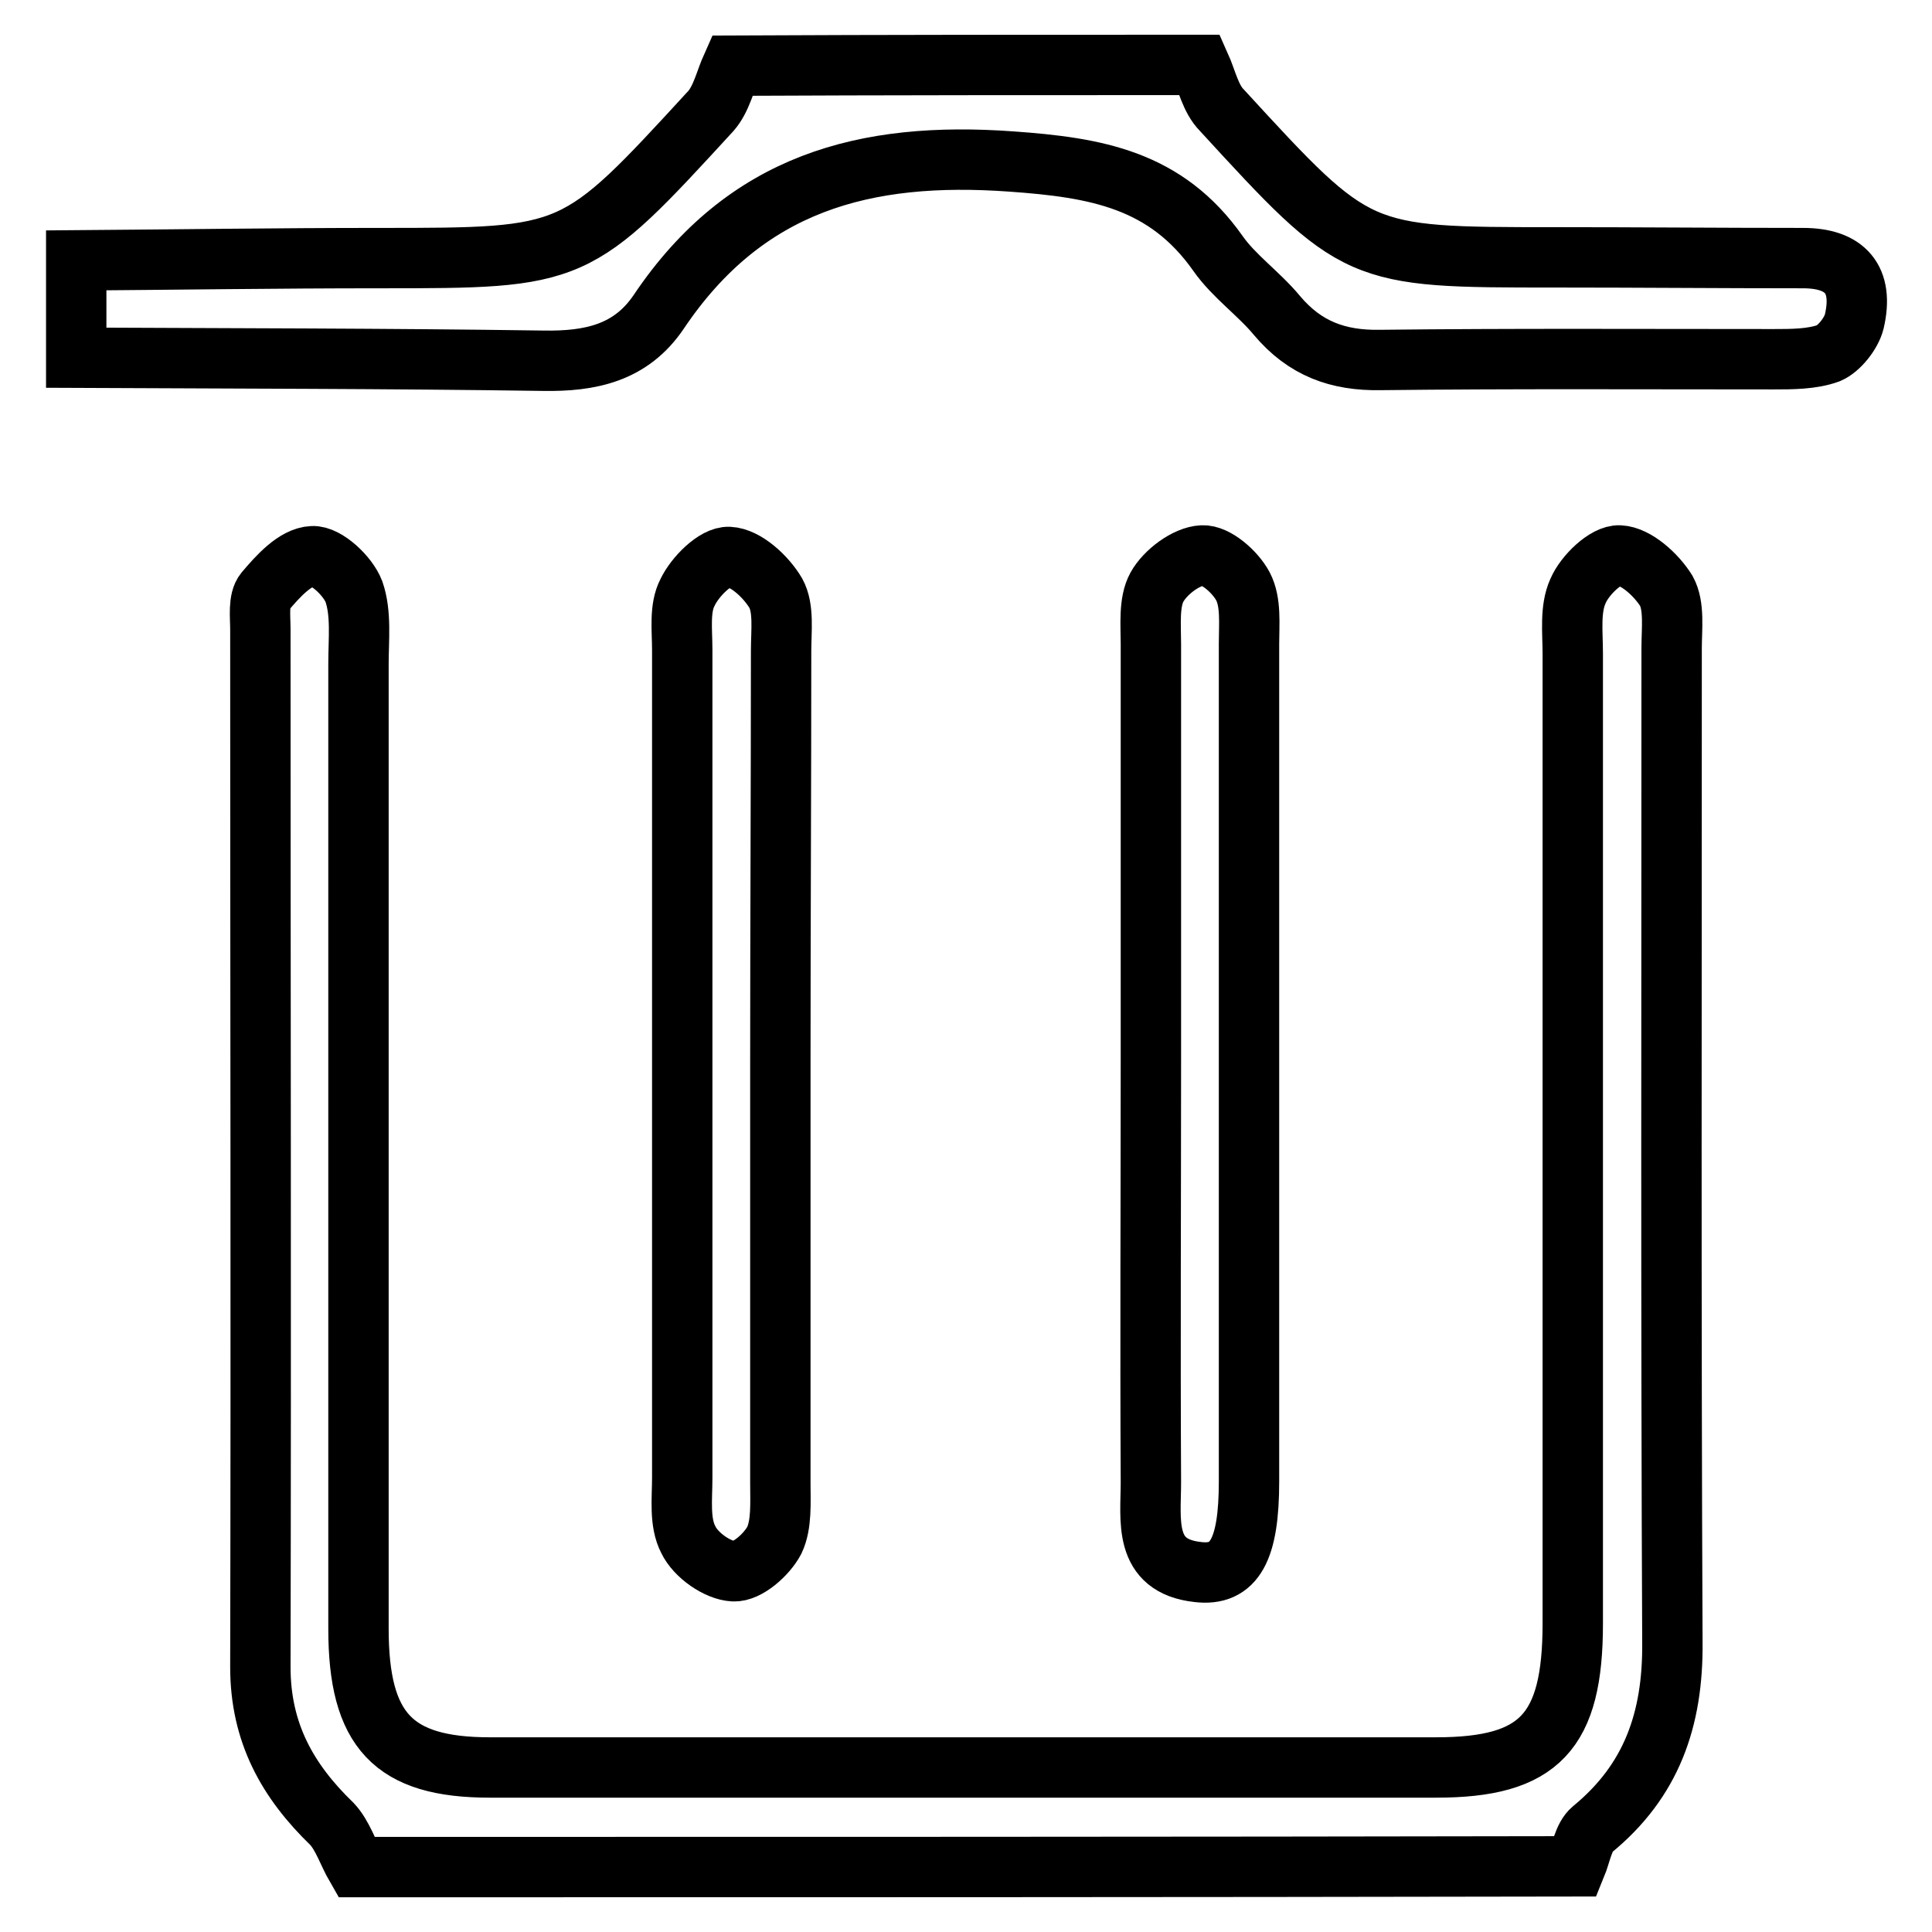
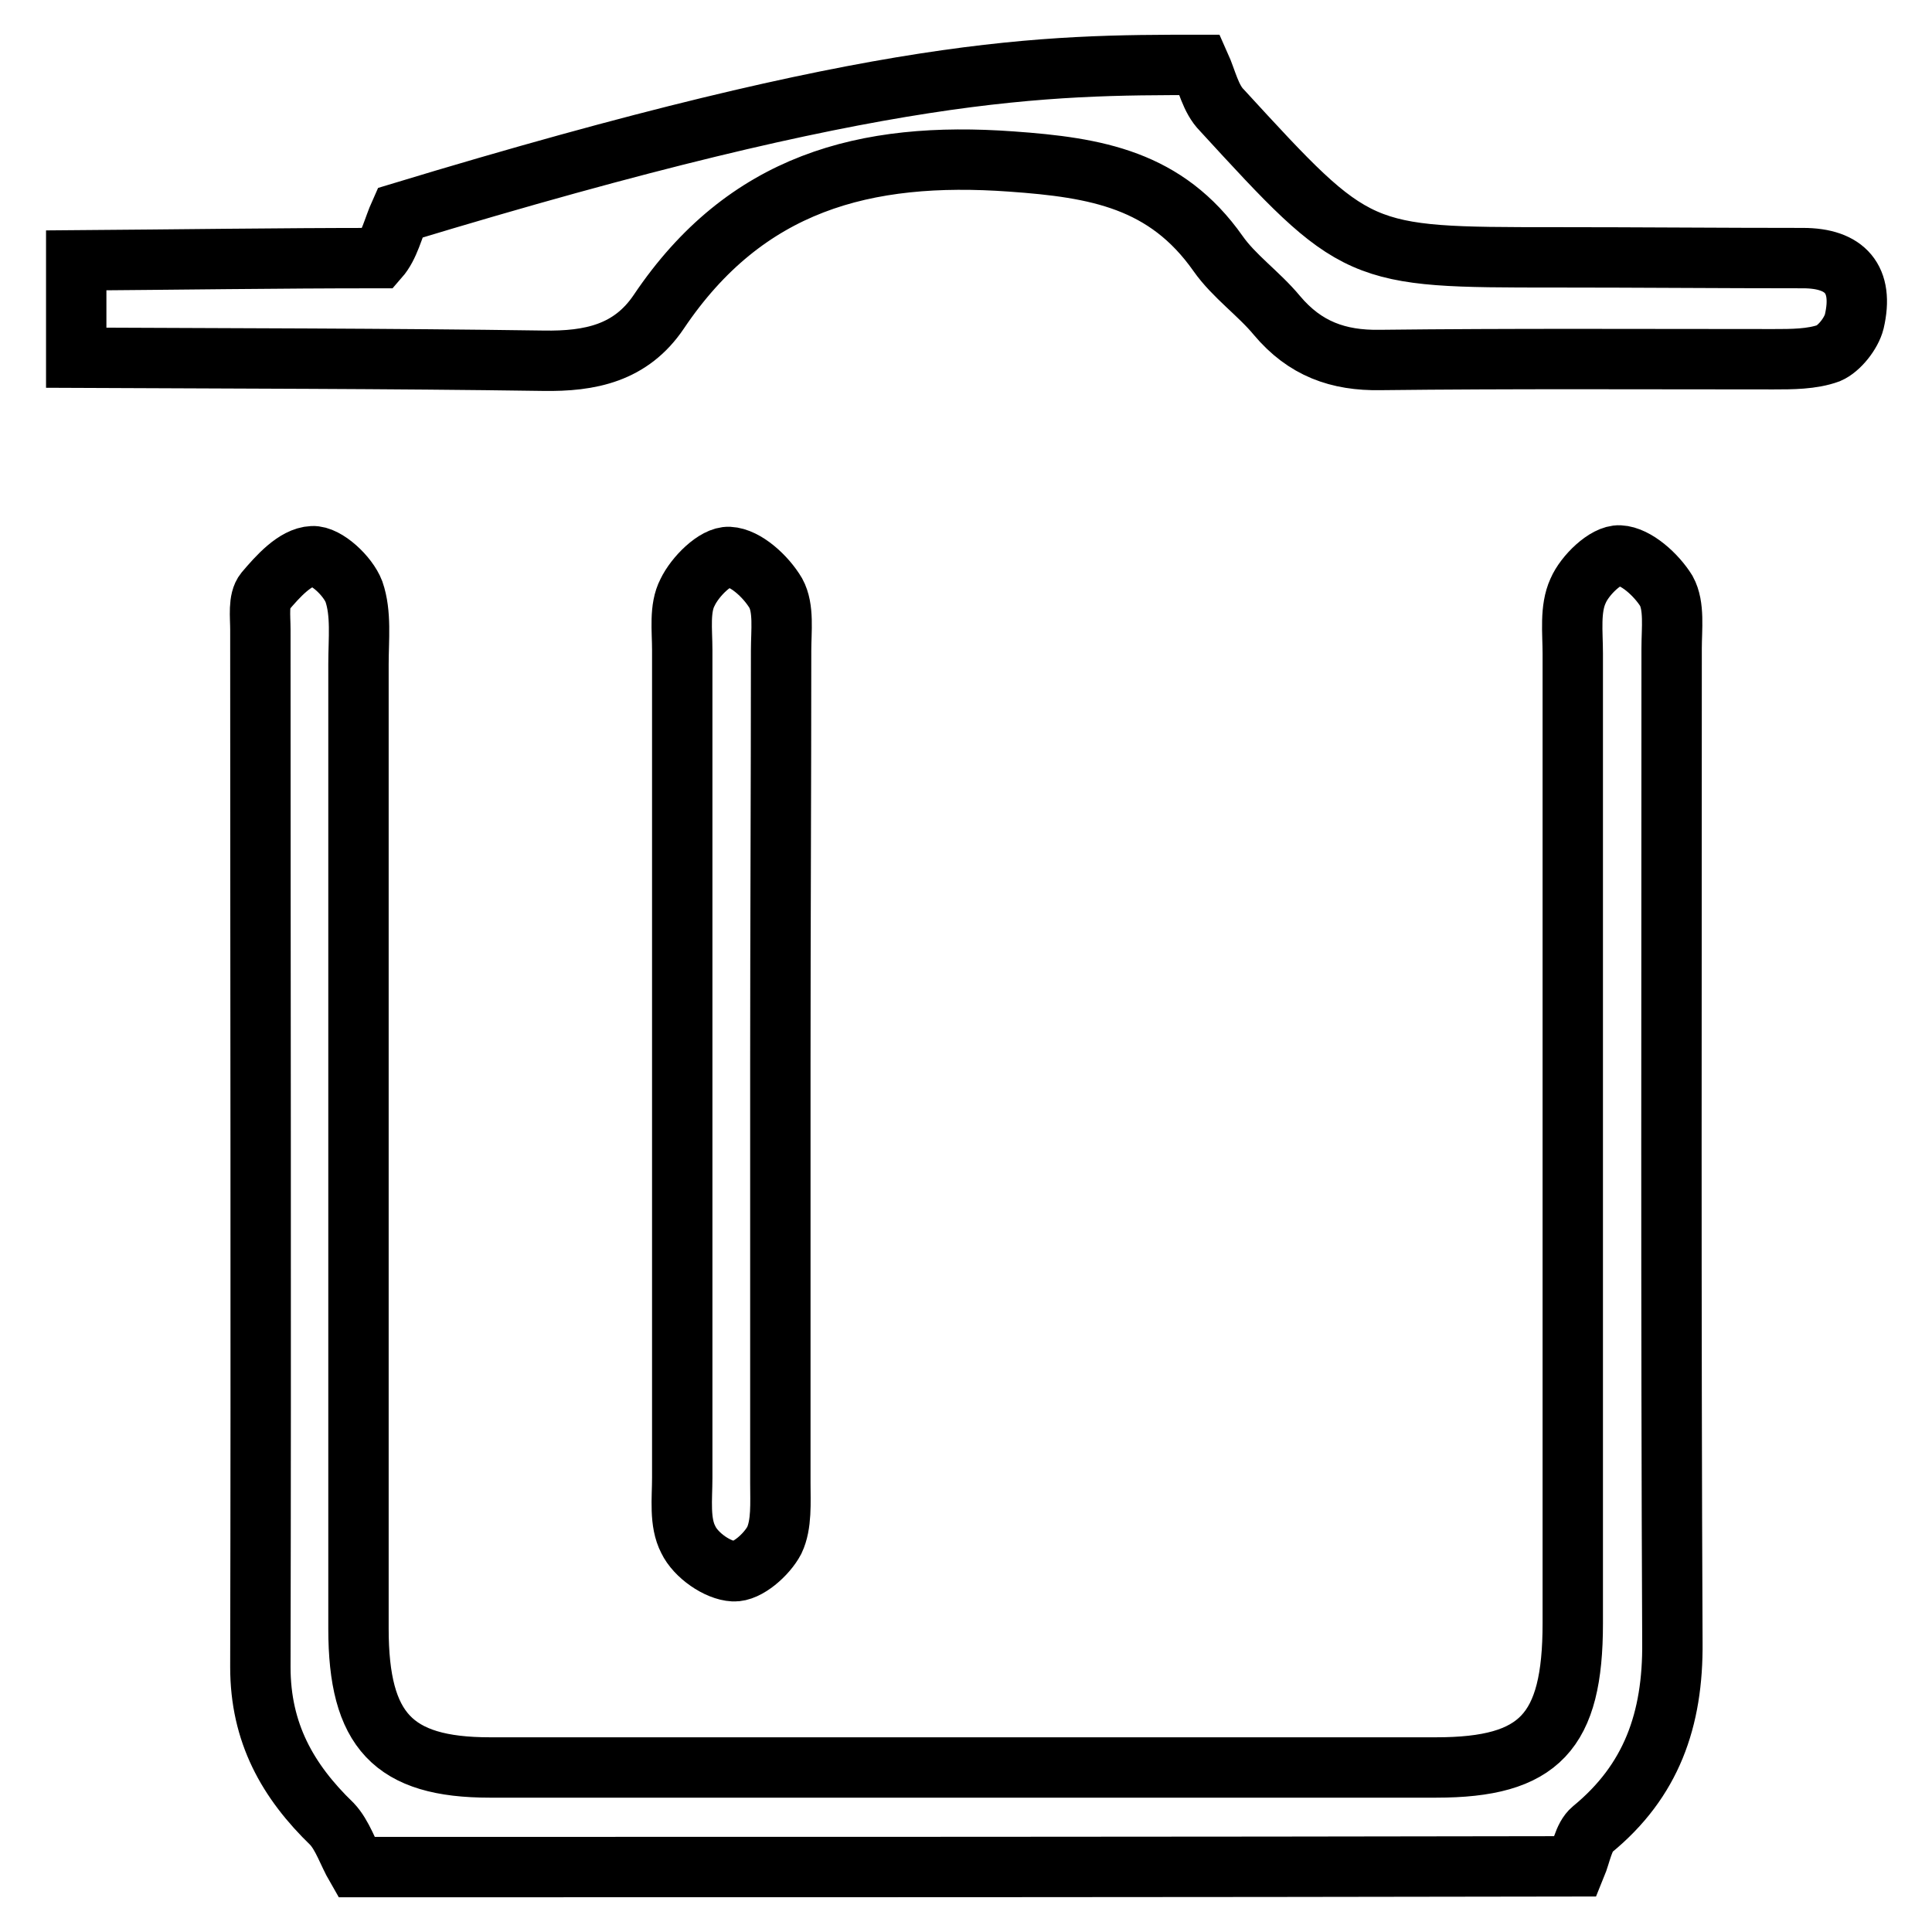
<svg xmlns="http://www.w3.org/2000/svg" version="1.1" x="0px" y="0px" viewBox="0 0 256 256" enable-background="new 0 0 256 256" xml:space="preserve">
  <g>
    <g>
      <path stroke-width="8" fill-opacity="0" stroke="#000000" d="M47.2,247.4c-1.1-1.9-1.8-4.2-3.2-5.7c-5.9-5.7-9.5-12.1-9.5-20.8c0.1-45.8,0-91.7,0-137.5c0-1.7-0.3-3.9,0.6-5c1.7-2,4-4.6,6.3-4.7c1.8-0.1,4.7,2.6,5.5,4.7c1,2.9,0.6,6.3,0.6,9.6c0,42.6,0,85.2,0,127.8c0,13.5,4.6,18.4,17.4,18.4c41.8,0,83.6,0,125.4,0c13.7,0,18.1-4.7,18.1-19.1c0-42.8,0-85.6,0-128.5c0-2.8-0.4-5.9,0.7-8.3c0.9-2.1,3.7-4.8,5.5-4.7c2.2,0.1,4.9,2.6,6.2,4.7c1.1,2,0.7,5,0.7,7.6c0,43.9-0.1,87.8,0.1,131.7c0.1,10.3-2.8,18.4-10.6,24.8c-1.2,1-1.5,3.2-2.2,4.9C154.9,247.4,101.1,247.4,47.2,247.4z" />
-       <path stroke-width="8" fill-opacity="0" stroke="#000000" d="M159,8.6c0.9,2,1.4,4.5,2.9,6c17.9,19.5,17.9,19.5,44.1,19.5c11,0,21.9,0.1,32.9,0.1c5.6,0,8.1,2.8,6.8,8.4c-0.4,1.6-2,3.6-3.4,4.2c-2.2,0.8-4.9,0.8-7.3,0.8c-17.4,0-34.7-0.1-52.1,0.1c-5.6,0.1-10-1.5-13.7-5.9c-2.4-2.9-5.7-5.2-7.8-8.2c-6.9-9.8-16.1-11.4-27.4-12.2c-19.4-1.4-35.2,2.8-46.7,19.9c-3.7,5.5-9.1,6.6-15.3,6.5c-20.6-0.3-41.3-0.3-61.9-0.4c0-4.3,0-8.6,0-12.9c13.4-0.1,26.7-0.3,40.1-0.3c26.1,0,26.1,0,44-19.5c1.4-1.6,1.9-4,2.8-6C117.6,8.6,138.3,8.6,159,8.6z" />
+       <path stroke-width="8" fill-opacity="0" stroke="#000000" d="M159,8.6c0.9,2,1.4,4.5,2.9,6c17.9,19.5,17.9,19.5,44.1,19.5c11,0,21.9,0.1,32.9,0.1c5.6,0,8.1,2.8,6.8,8.4c-0.4,1.6-2,3.6-3.4,4.2c-2.2,0.8-4.9,0.8-7.3,0.8c-17.4,0-34.7-0.1-52.1,0.1c-5.6,0.1-10-1.5-13.7-5.9c-2.4-2.9-5.7-5.2-7.8-8.2c-6.9-9.8-16.1-11.4-27.4-12.2c-19.4-1.4-35.2,2.8-46.7,19.9c-3.7,5.5-9.1,6.6-15.3,6.5c-20.6-0.3-41.3-0.3-61.9-0.4c0-4.3,0-8.6,0-12.9c13.4-0.1,26.7-0.3,40.1-0.3c1.4-1.6,1.9-4,2.8-6C117.6,8.6,138.3,8.6,159,8.6z" />
      <path stroke-width="8" fill-opacity="0" stroke="#000000" d="M103.4,141c0,18.5,0,37,0,55.5c0,2.6,0.2,5.5-0.8,7.6c-1,1.9-3.6,4.2-5.4,4.1c-2.1-0.1-5-2.1-6-4.2c-1.2-2.3-0.8-5.4-0.8-8.2c0-36.6,0-73.1,0-109.7c0-2.6-0.4-5.5,0.7-7.6c1-2.1,3.7-4.8,5.5-4.7c2.2,0.1,4.9,2.6,6.2,4.8c1.1,2,0.7,5,0.7,7.6C103.5,104.4,103.4,122.7,103.4,141z" />
-       <path stroke-width="8" fill-opacity="0" stroke="#000000" d="M152.5,140.3c0-18.3,0-36.6,0-54.9c0-2.6-0.3-5.6,0.8-7.6c1.1-2,3.9-4.1,6-4.2c1.8-0.1,4.4,2.2,5.4,4.1c1.1,2.1,0.8,5,0.8,7.6c0,37,0,74,0,111c0,9-1.9,12.6-6.8,12c-7.3-0.8-6.2-6.9-6.2-11.9C152.4,177.8,152.5,159.1,152.5,140.3z" />
    </g>
  </g>
</svg>